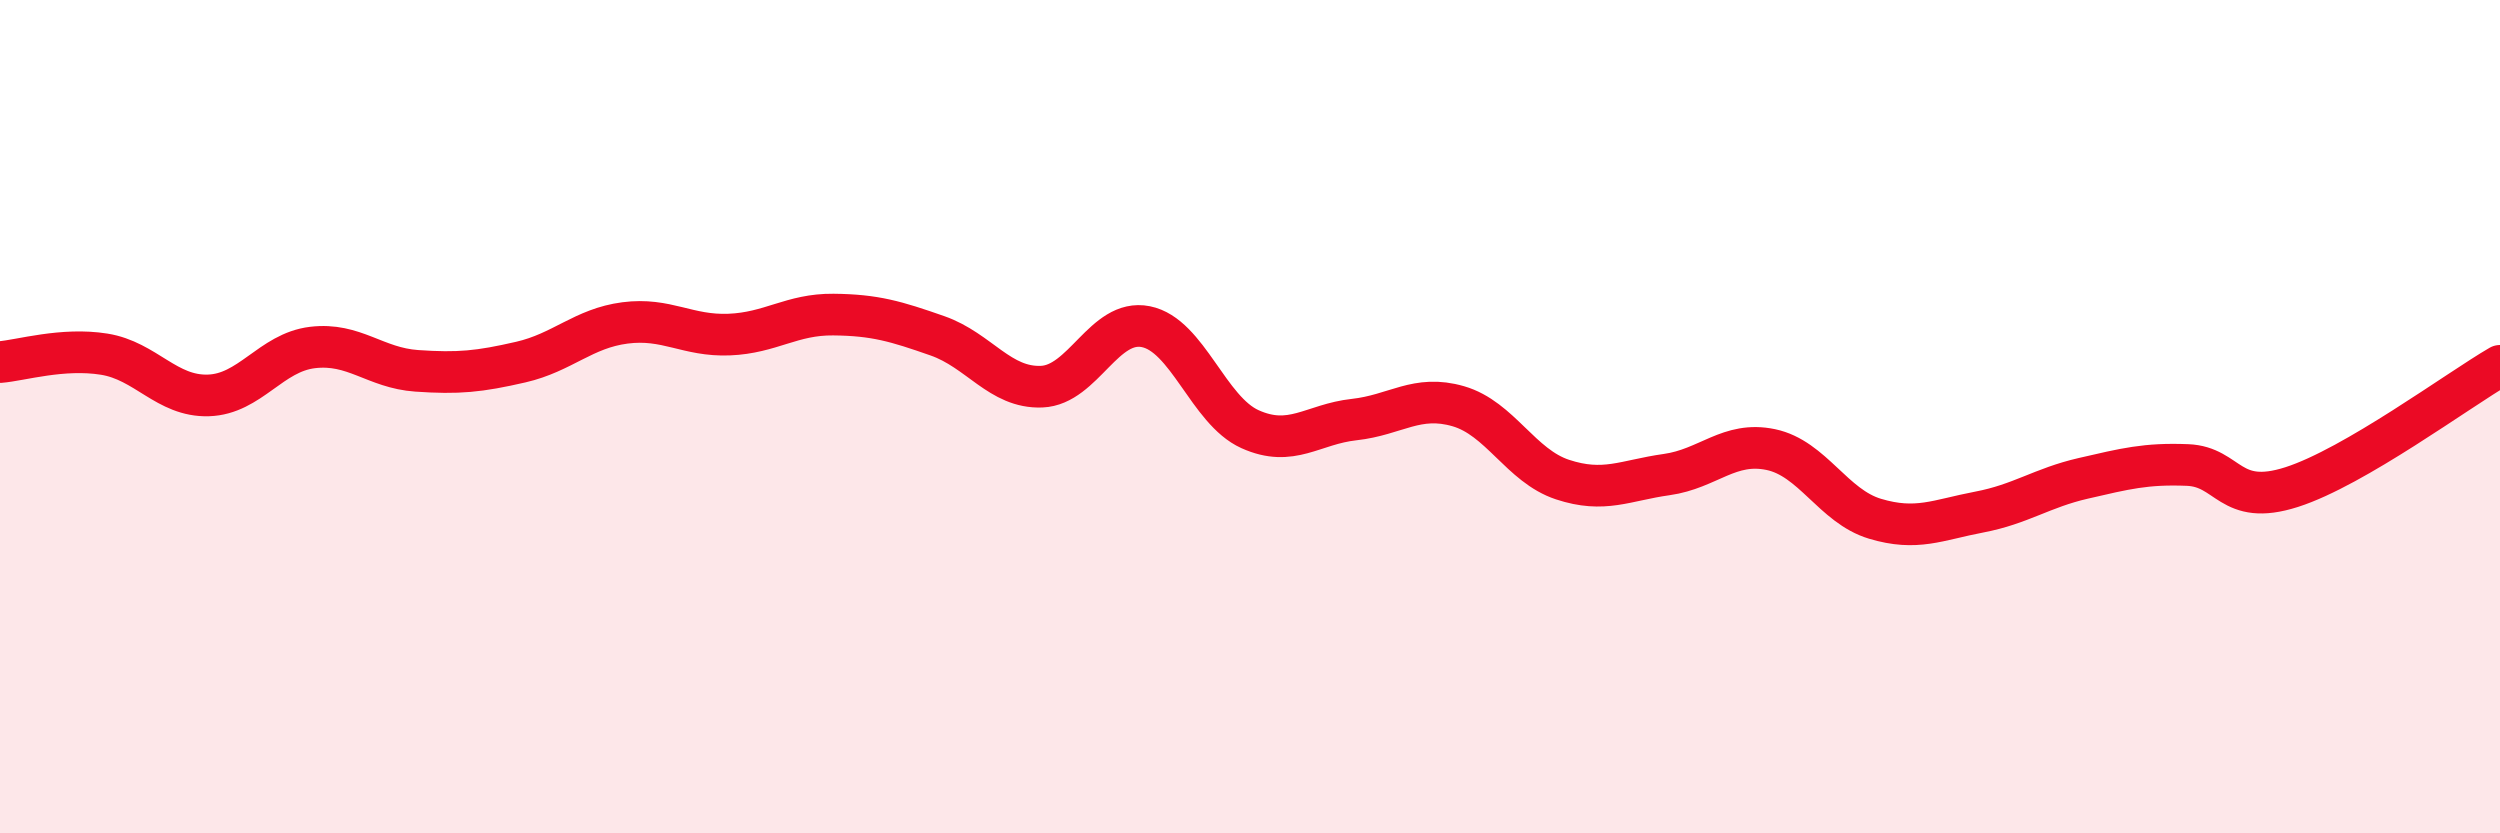
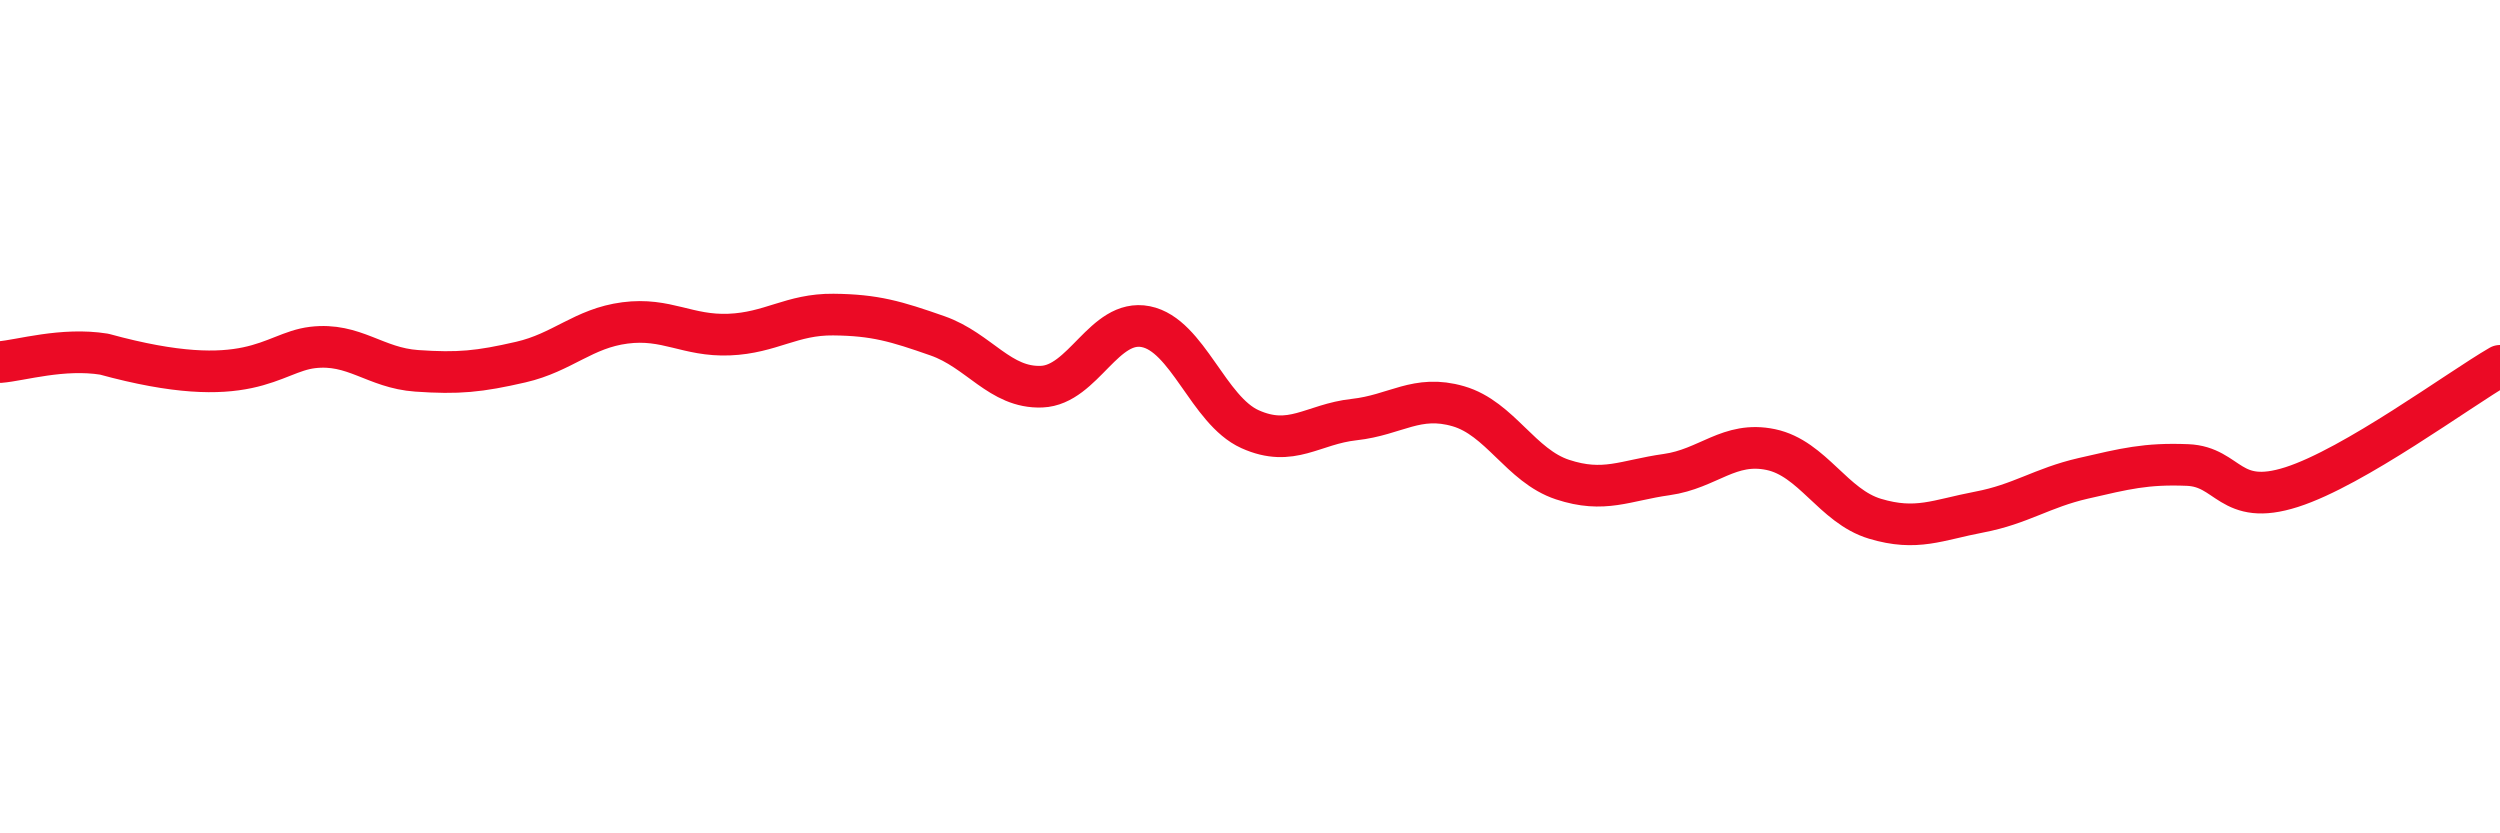
<svg xmlns="http://www.w3.org/2000/svg" width="60" height="20" viewBox="0 0 60 20">
-   <path d="M 0,8.69 C 0.5,8.65 1.5,8.34 2.5,8.5 C 3.5,8.66 4,9.52 5,9.49 C 6,9.46 6.5,8.46 7.5,8.34 C 8.5,8.22 9,8.83 10,8.9 C 11,8.97 11.5,8.92 12.5,8.69 C 13.5,8.46 14,7.88 15,7.75 C 16,7.62 16.5,8.07 17.5,8.03 C 18.5,7.99 19,7.54 20,7.55 C 21,7.56 21.5,7.71 22.5,8.06 C 23.5,8.41 24,9.32 25,9.28 C 26,9.24 26.5,7.64 27.5,7.84 C 28.5,8.04 29,9.85 30,10.3 C 31,10.75 31.5,10.18 32.5,10.07 C 33.5,9.96 34,9.46 35,9.75 C 36,10.04 36.5,11.18 37.5,11.51 C 38.5,11.84 39,11.53 40,11.39 C 41,11.25 41.5,10.58 42.5,10.79 C 43.5,11 44,12.15 45,12.45 C 46,12.75 46.5,12.48 47.5,12.29 C 48.5,12.1 49,11.71 50,11.48 C 51,11.25 51.5,11.12 52.5,11.16 C 53.5,11.2 53.5,12.17 55,11.69 C 56.5,11.21 59,9.36 60,8.78L60 20L0 20Z" fill="#EB0A25" opacity="0.1" stroke-linecap="round" stroke-linejoin="round" />
-   <path d="M 0,8.69 C 0.5,8.65 1.5,8.34 2.5,8.5 C 3.5,8.66 4,9.52 5,9.49 C 6,9.46 6.5,8.46 7.5,8.34 C 8.5,8.22 9,8.83 10,8.9 C 11,8.97 11.5,8.92 12.5,8.69 C 13.5,8.46 14,7.88 15,7.75 C 16,7.62 16.5,8.07 17.5,8.03 C 18.5,7.99 19,7.54 20,7.55 C 21,7.56 21.5,7.71 22.5,8.06 C 23.5,8.41 24,9.32 25,9.28 C 26,9.24 26.5,7.64 27.5,7.84 C 28.5,8.04 29,9.85 30,10.3 C 31,10.75 31.5,10.18 32.5,10.07 C 33.5,9.96 34,9.46 35,9.75 C 36,10.04 36.5,11.18 37.5,11.51 C 38.5,11.84 39,11.53 40,11.39 C 41,11.25 41.5,10.58 42.5,10.79 C 43.5,11 44,12.15 45,12.45 C 46,12.75 46.5,12.48 47.5,12.29 C 48.5,12.1 49,11.71 50,11.48 C 51,11.25 51.5,11.12 52.5,11.16 C 53.5,11.2 53.5,12.17 55,11.69 C 56.5,11.21 59,9.36 60,8.78" stroke="#EB0A25" stroke-width="1" fill="none" stroke-linecap="round" stroke-linejoin="round" />
+   <path d="M 0,8.69 C 0.5,8.65 1.5,8.34 2.5,8.5 C 6,9.46 6.5,8.46 7.5,8.34 C 8.5,8.22 9,8.83 10,8.9 C 11,8.97 11.5,8.92 12.5,8.69 C 13.5,8.46 14,7.88 15,7.75 C 16,7.62 16.5,8.07 17.5,8.03 C 18.5,7.99 19,7.54 20,7.55 C 21,7.56 21.5,7.71 22.5,8.06 C 23.5,8.41 24,9.32 25,9.28 C 26,9.24 26.5,7.64 27.5,7.84 C 28.5,8.04 29,9.85 30,10.3 C 31,10.75 31.5,10.18 32.5,10.07 C 33.5,9.96 34,9.46 35,9.75 C 36,10.04 36.5,11.18 37.5,11.51 C 38.5,11.84 39,11.53 40,11.39 C 41,11.25 41.5,10.58 42.5,10.79 C 43.5,11 44,12.15 45,12.45 C 46,12.75 46.5,12.48 47.5,12.29 C 48.5,12.1 49,11.71 50,11.48 C 51,11.25 51.5,11.12 52.5,11.16 C 53.5,11.2 53.5,12.17 55,11.69 C 56.5,11.21 59,9.36 60,8.78" stroke="#EB0A25" stroke-width="1" fill="none" stroke-linecap="round" stroke-linejoin="round" />
</svg>